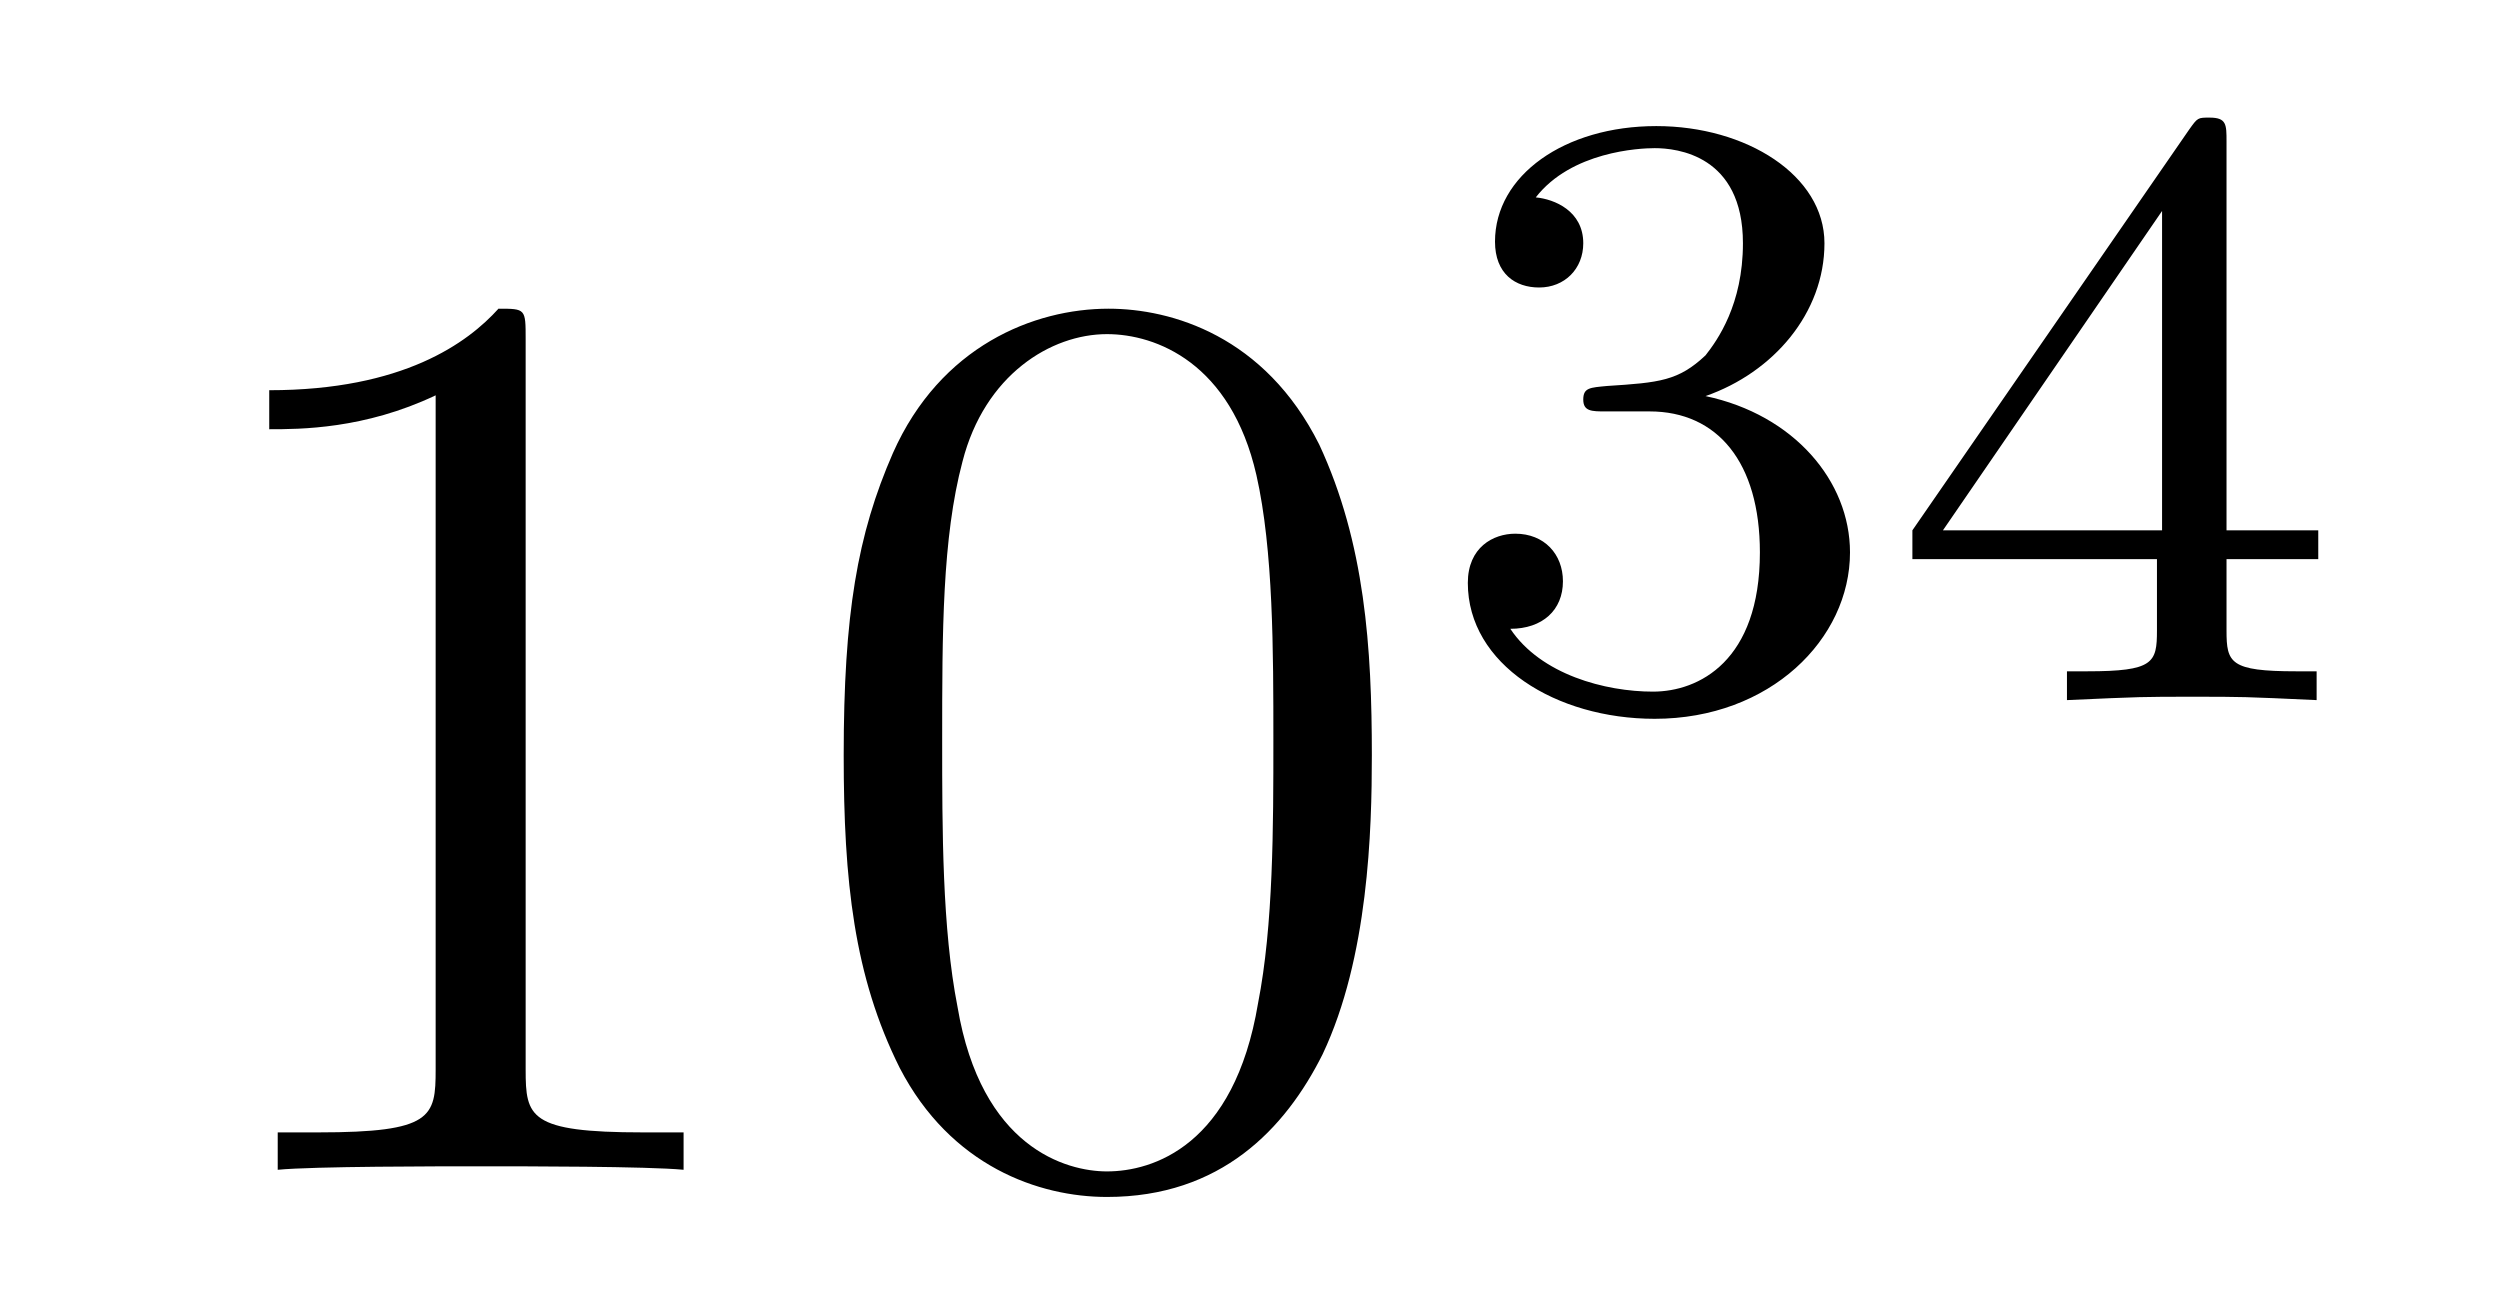
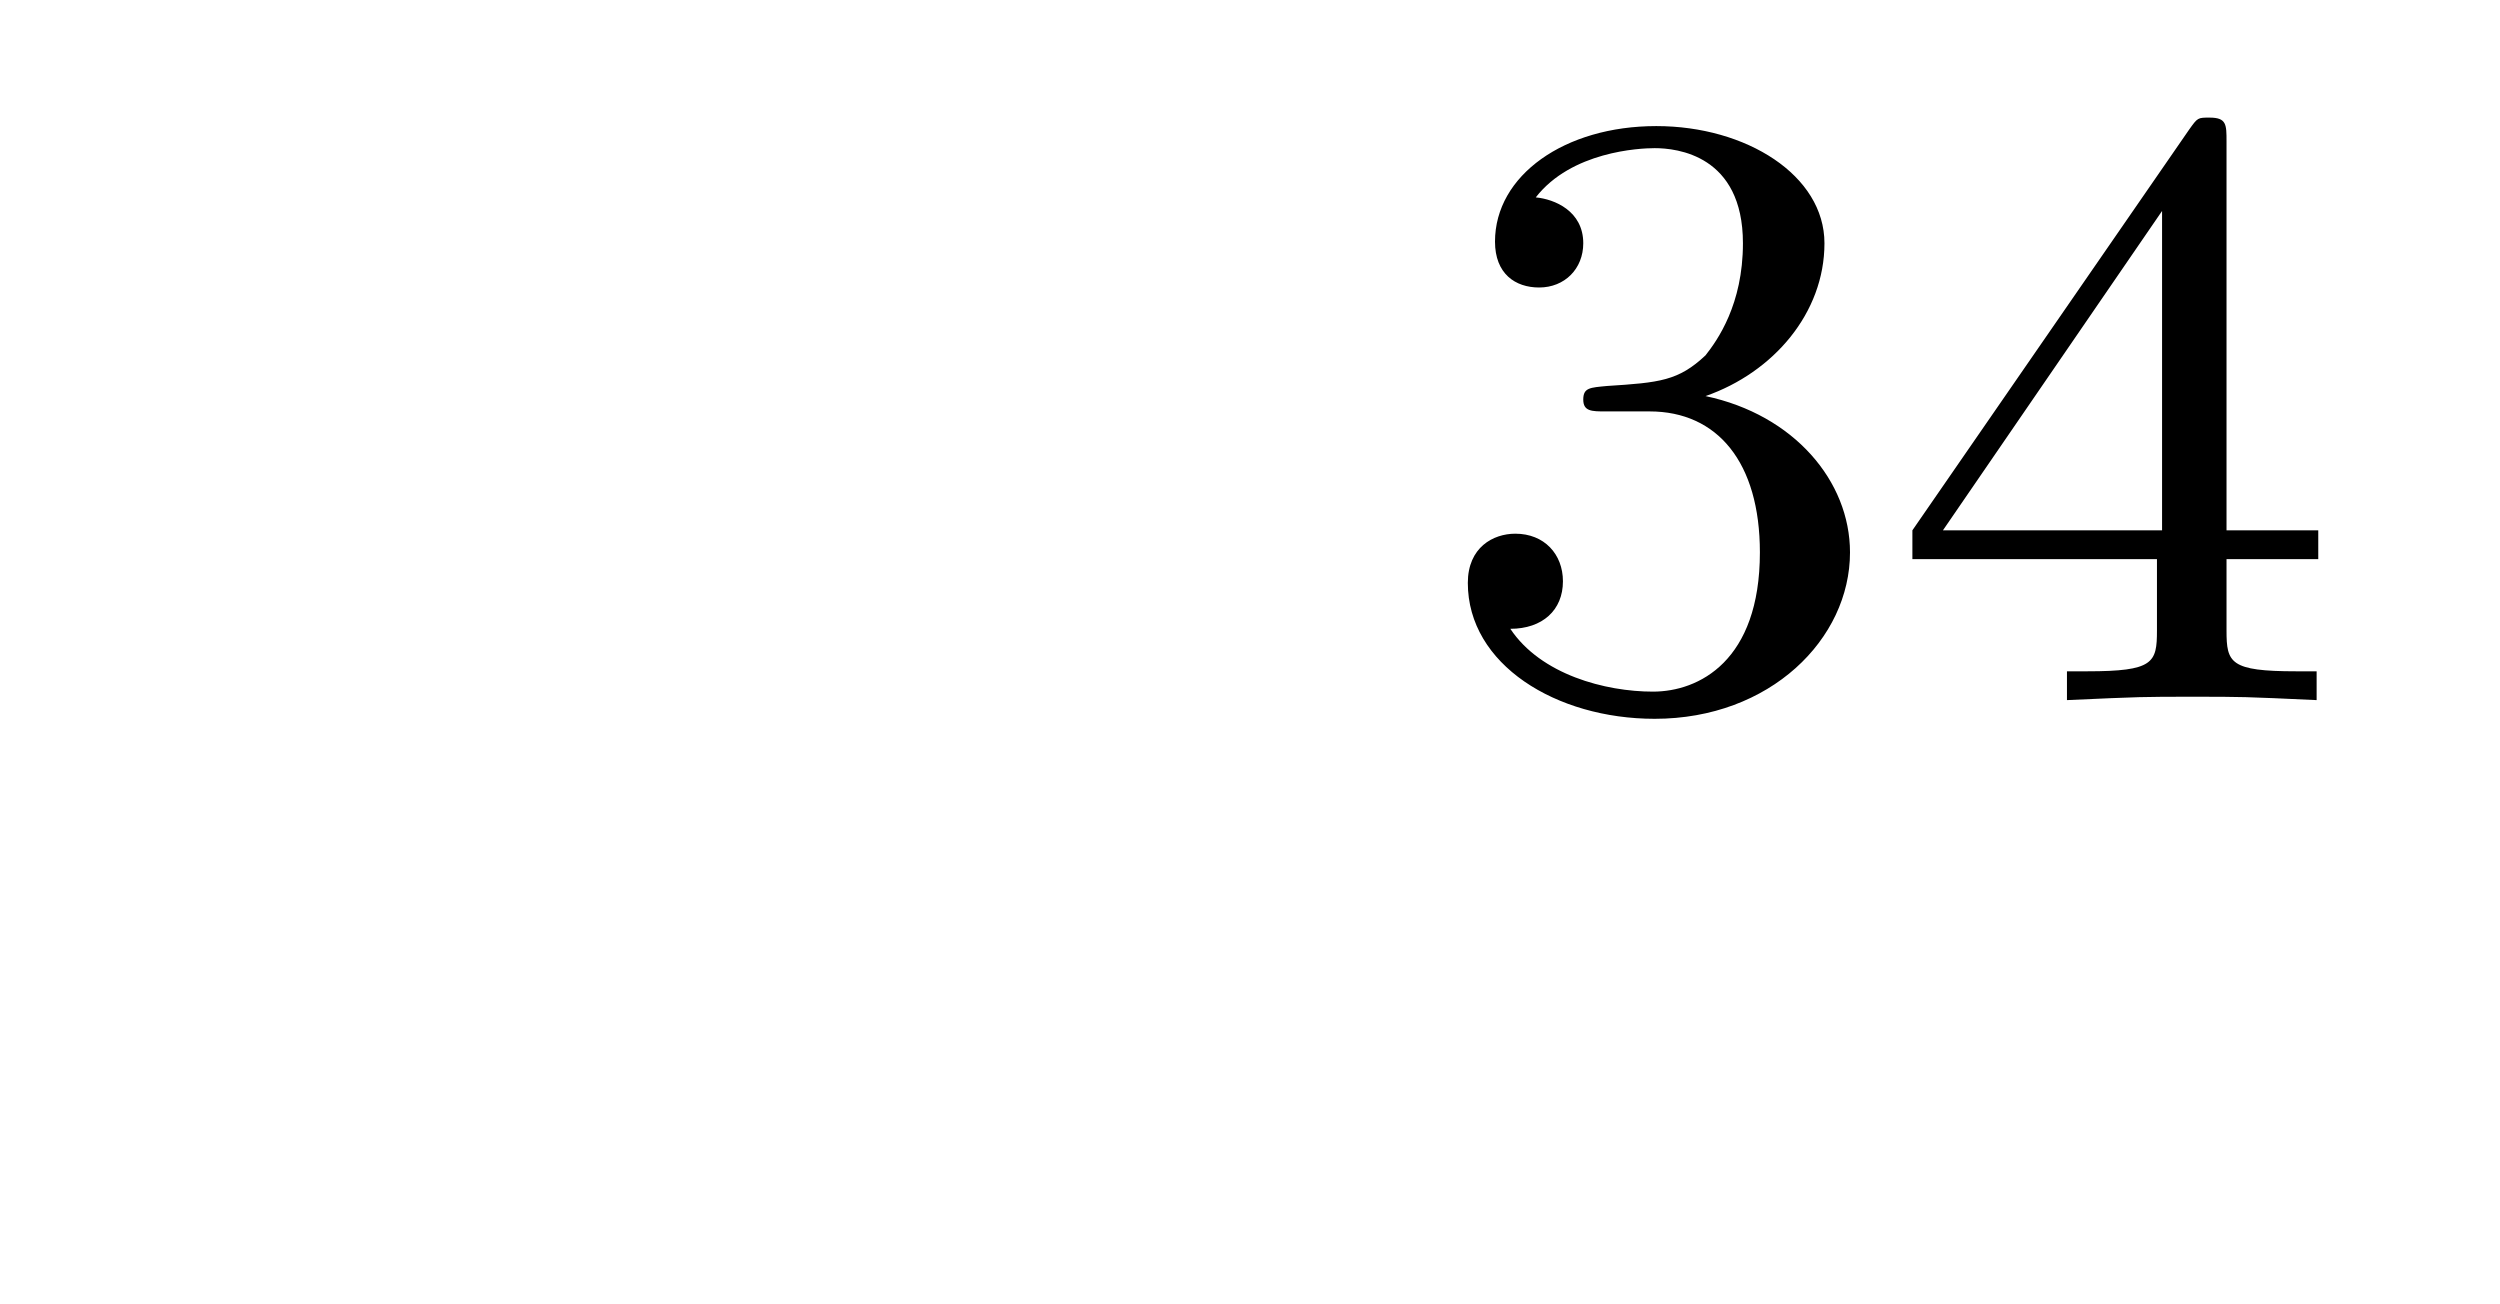
<svg xmlns="http://www.w3.org/2000/svg" height="12pt" version="1.1" viewBox="0 -12 23 12" width="23pt">
  <g id="page1">
    <g transform="matrix(1 0 0 1 -127 653)">
-       <path d="M131.836 -661.879C131.836 -662.16 131.836 -662.16 131.586 -662.16C131.305 -661.848 130.711 -661.41 129.477 -661.41V-661.051C129.758 -661.051 130.352 -661.051 131.008 -661.363V-655.16C131.008 -654.723 130.977 -654.582 129.93 -654.582H129.555V-654.238C129.883 -654.27 131.039 -654.27 131.43 -654.27C131.82 -654.27 132.961 -654.27 133.289 -654.238V-654.582H132.914C131.867 -654.582 131.836 -654.723 131.836 -655.16V-661.879ZM139.621 -658.051C139.621 -659.035 139.559 -660.004 139.137 -660.91C138.637 -661.91 137.777 -662.16 137.199 -662.16C136.512 -662.16 135.652 -661.816 135.215 -660.832C134.887 -660.082 134.762 -659.348 134.762 -658.051C134.762 -656.895 134.856 -656.019 135.277 -655.176C135.746 -654.27 136.559 -653.988 137.184 -653.988C138.231 -653.988 138.824 -654.613 139.168 -655.301C139.59 -656.191 139.621 -657.363 139.621 -658.051ZM137.184 -654.223C136.809 -654.223 136.027 -654.441 135.809 -655.738C135.668 -656.457 135.668 -657.363 135.668 -658.191C135.668 -659.176 135.668 -660.051 135.855 -660.754C136.059 -661.551 136.668 -661.926 137.184 -661.926C137.637 -661.926 138.324 -661.66 138.559 -660.629C138.715 -659.941 138.715 -659.004 138.715 -658.191C138.715 -657.395 138.715 -656.488 138.574 -655.77C138.355 -654.457 137.605 -654.223 137.184 -654.223ZM140.156 -654.238" fill-rule="evenodd" />
      <path d="M142.176 -661.215C142.801 -661.215 143.191 -660.746 143.191 -659.918C143.191 -658.918 142.629 -658.637 142.207 -658.637C141.77 -658.637 141.176 -658.793 140.895 -659.215C141.191 -659.215 141.379 -659.387 141.379 -659.652C141.379 -659.902 141.207 -660.09 140.941 -660.09C140.738 -660.09 140.504 -659.965 140.504 -659.637C140.504 -658.887 141.316 -658.387 142.223 -658.387C143.285 -658.387 144.02 -659.121 144.02 -659.918C144.02 -660.574 143.504 -661.184 142.691 -661.356C143.316 -661.574 143.785 -662.121 143.785 -662.762C143.785 -663.387 143.066 -663.84 142.238 -663.84C141.395 -663.84 140.754 -663.387 140.754 -662.777C140.754 -662.481 140.941 -662.355 141.16 -662.355C141.395 -662.355 141.566 -662.527 141.566 -662.762C141.566 -663.059 141.301 -663.168 141.129 -663.184C141.457 -663.606 142.082 -663.637 142.223 -663.637C142.426 -663.637 143.035 -663.574 143.035 -662.762C143.035 -662.199 142.801 -661.871 142.691 -661.731C142.441 -661.496 142.269 -661.48 141.785 -661.449C141.629 -661.434 141.566 -661.434 141.566 -661.324C141.566 -661.215 141.645 -661.215 141.77 -661.215H142.176ZM147.484 -663.699C147.484 -663.855 147.484 -663.918 147.328 -663.918C147.219 -663.918 147.219 -663.918 147.141 -663.809L144.594 -660.121V-659.856H146.844V-659.199C146.844 -658.902 146.813 -658.824 146.203 -658.824H146.016V-658.559C146.703 -658.59 146.719 -658.59 147.172 -658.59C147.625 -658.59 147.641 -658.59 148.313 -658.559V-658.824H148.125C147.516 -658.824 147.484 -658.902 147.484 -659.199V-659.856H148.328V-660.121H147.484V-663.699ZM146.891 -663.059V-660.121H144.875L146.891 -663.059ZM148.559 -658.559" fill-rule="evenodd" />
    </g>
  </g>
</svg>